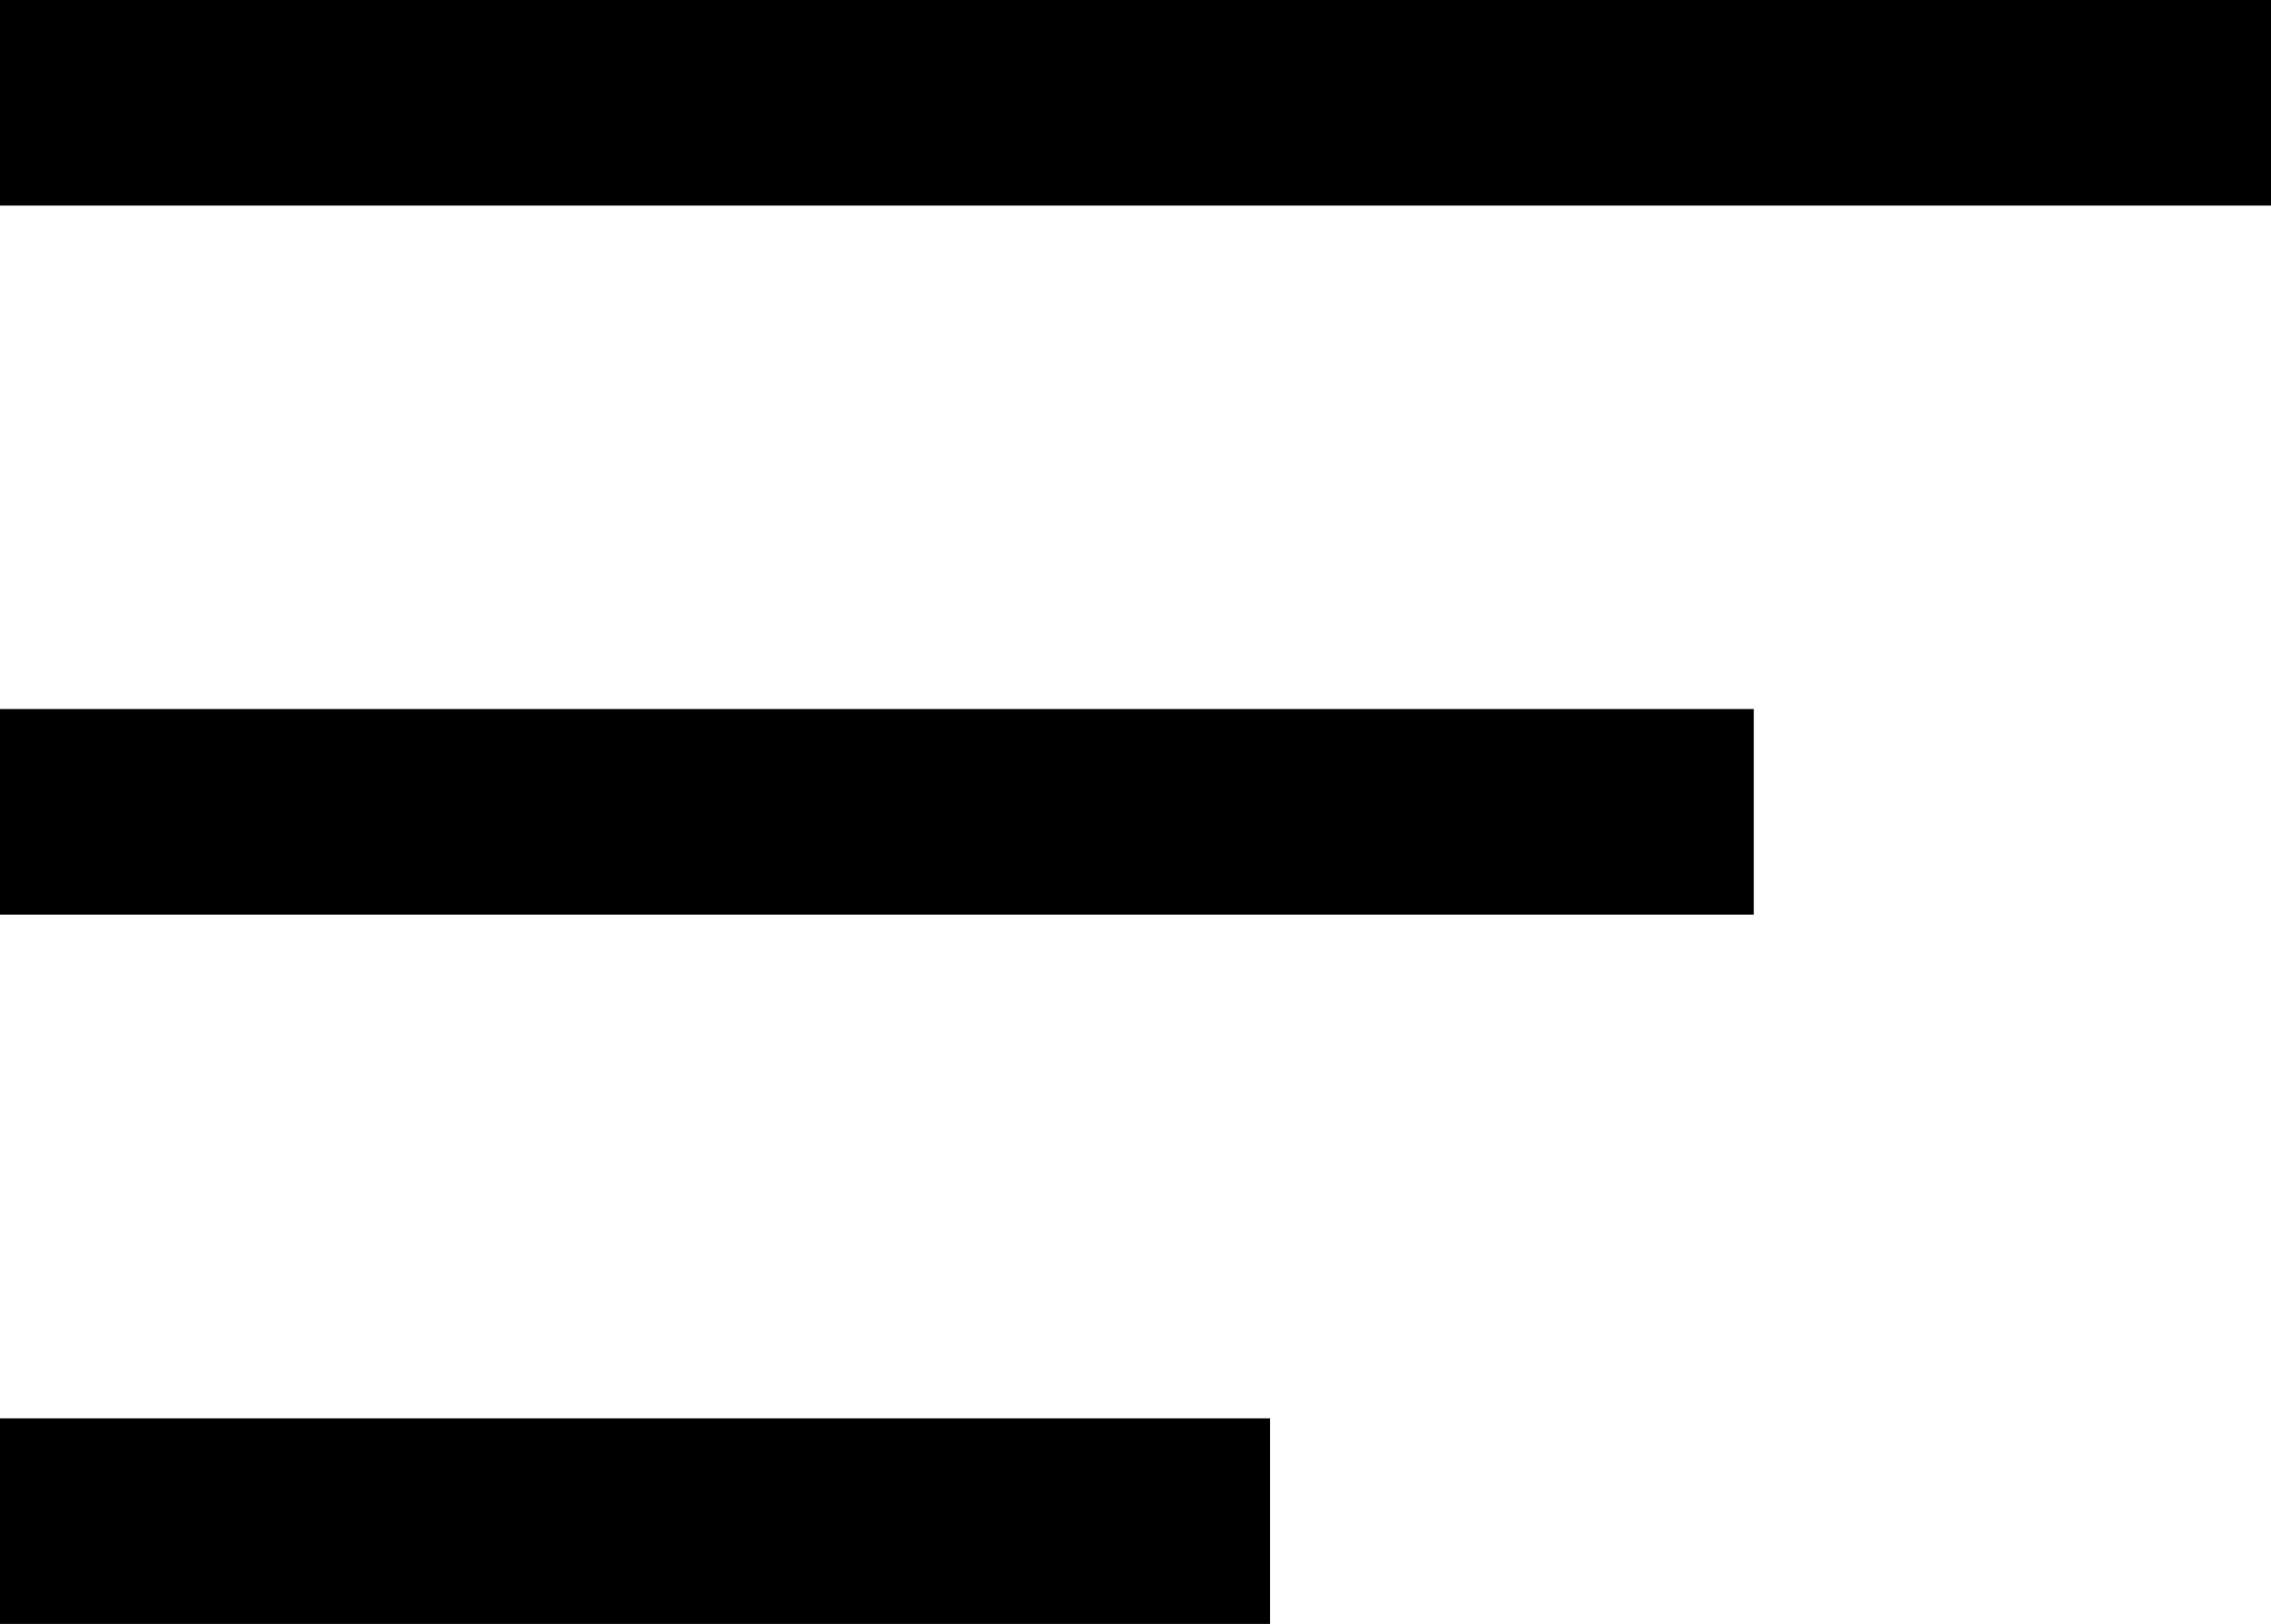
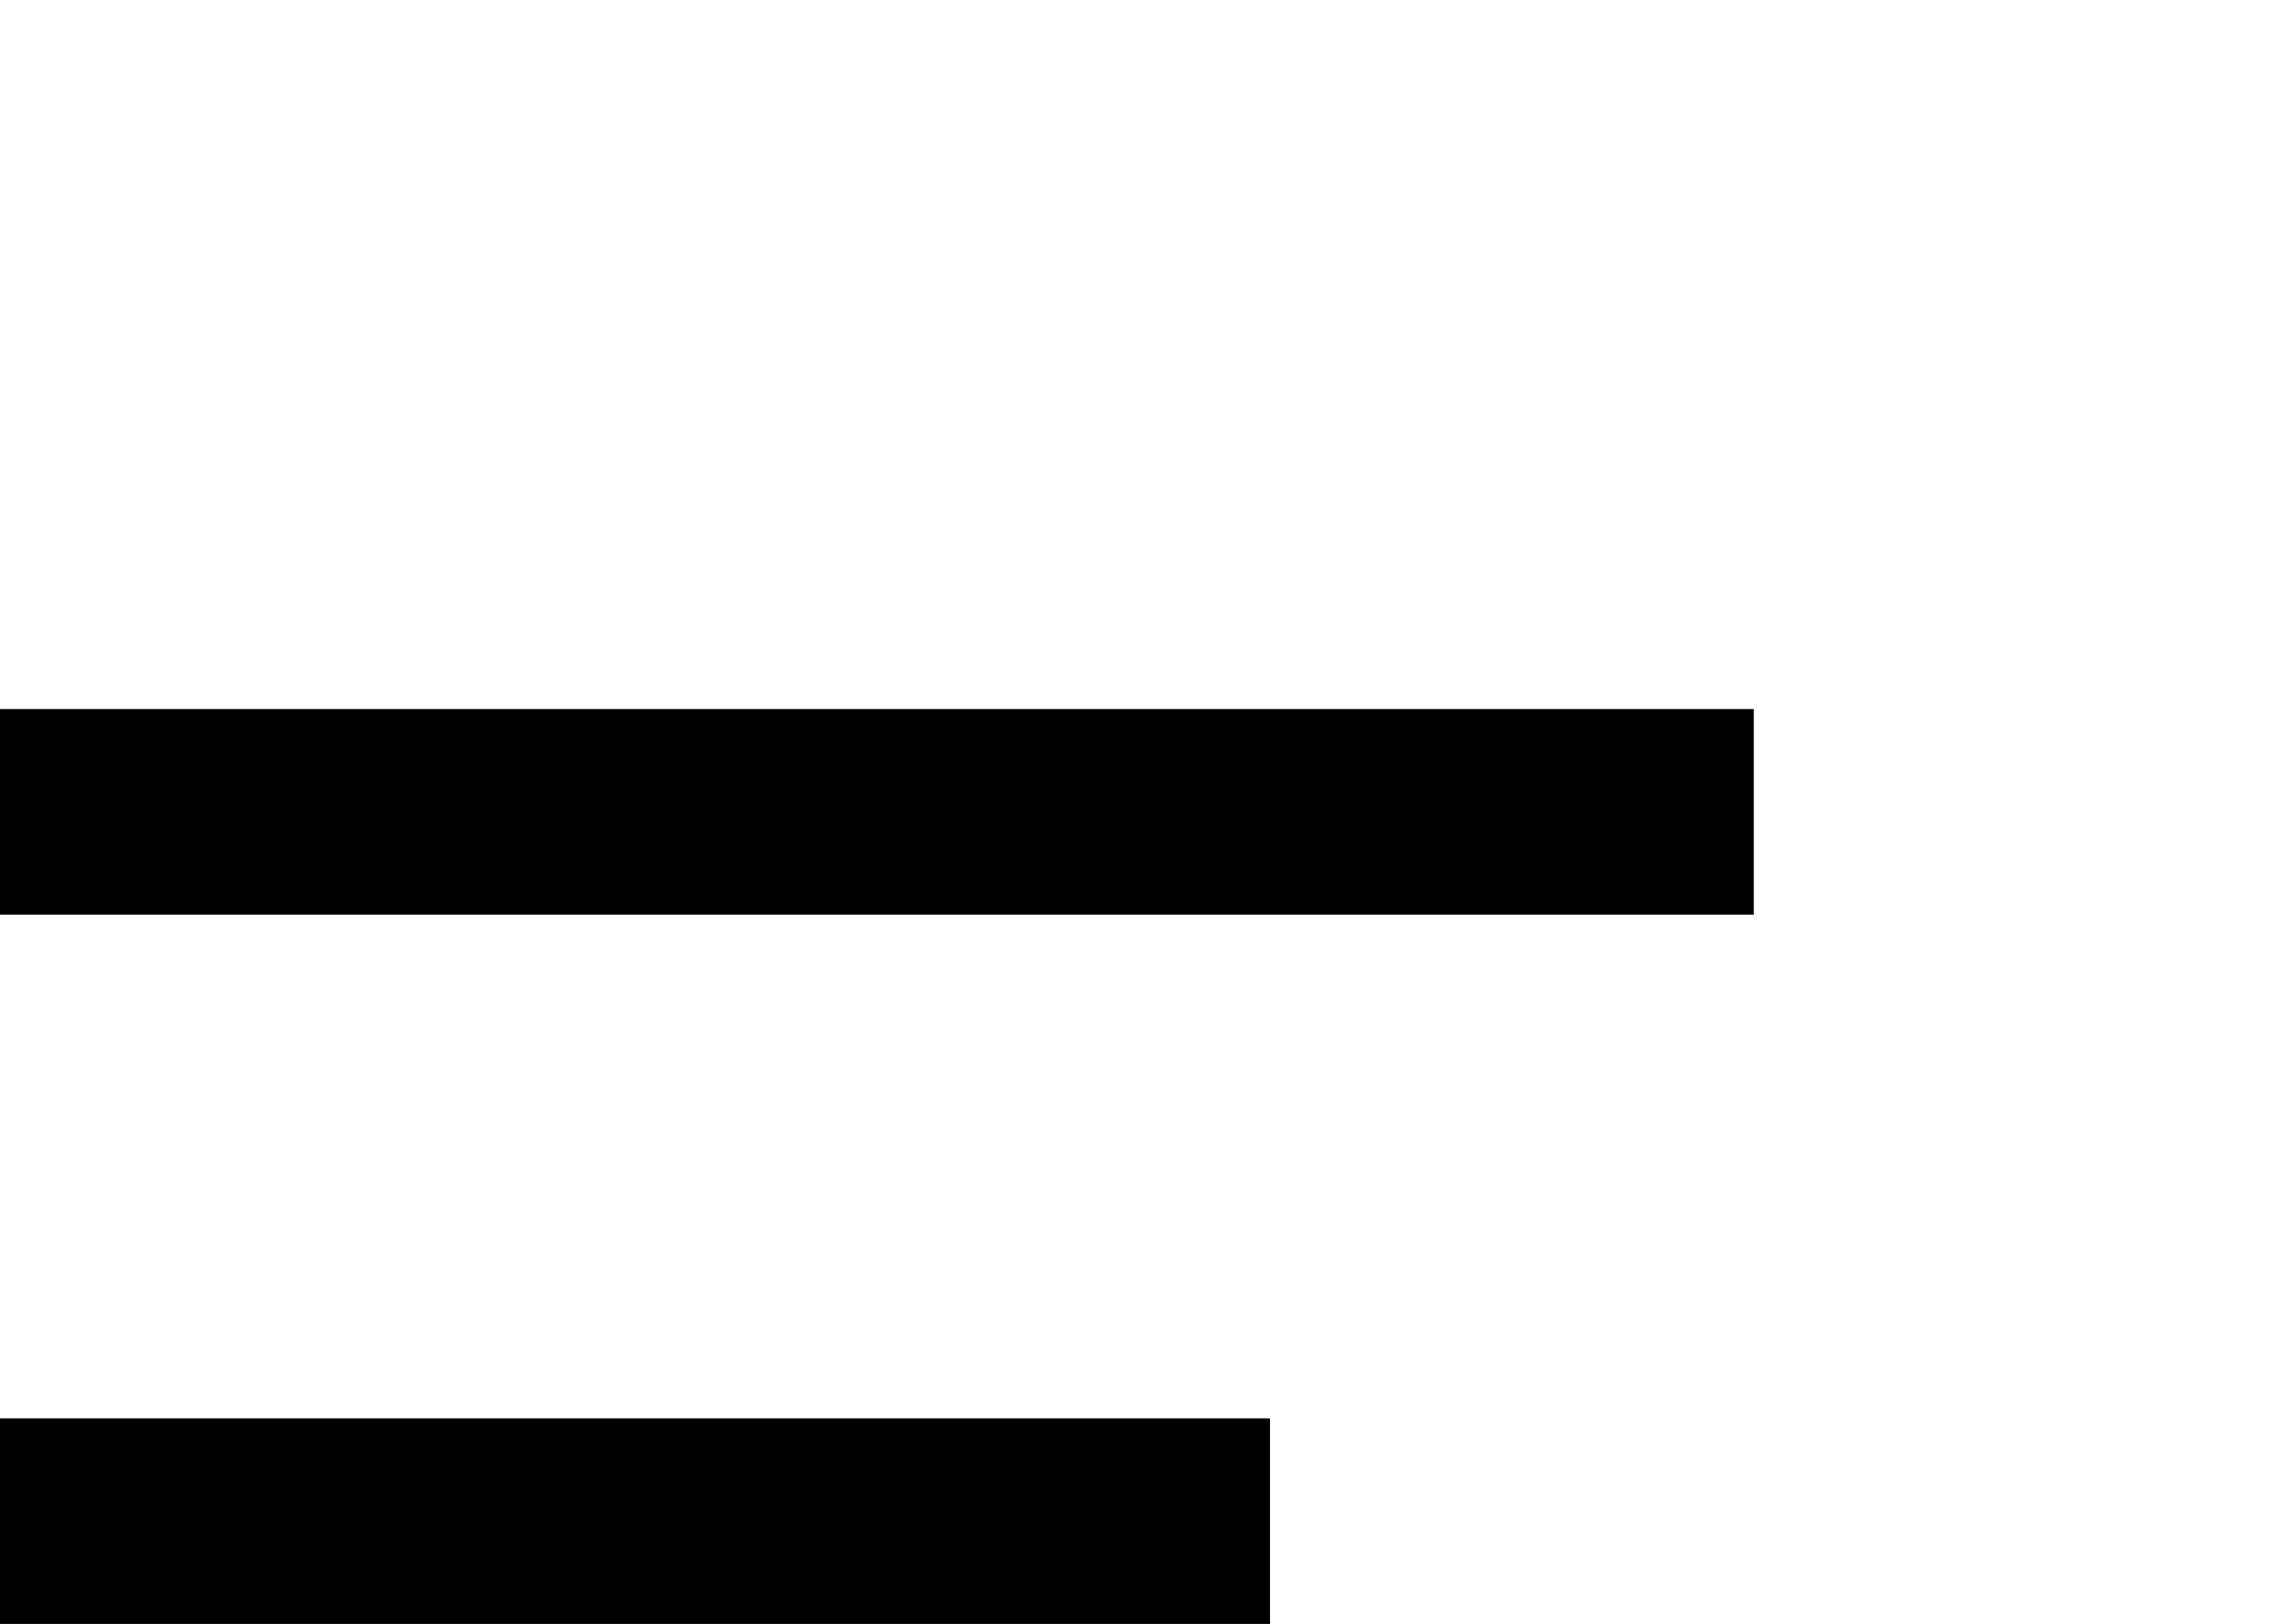
<svg xmlns="http://www.w3.org/2000/svg" width="18.776" height="13.429" viewBox="0 0 18.776 13.429">
  <g id="Group_1261" data-name="Group 1261" transform="translate(-18 -97.402)">
-     <line id="Line_16" data-name="Line 16" x2="18.776" transform="translate(18 98.252)" fill="none" stroke="#000" stroke-width="1.7" />
    <line id="Line_17" data-name="Line 17" x2="14.5" transform="translate(18 104.115)" fill="none" stroke="#000" stroke-width="1.7" />
    <line id="Line_18" data-name="Line 18" x2="10.5" transform="translate(18 109.98)" fill="none" stroke="#000" stroke-width="1.7" />
  </g>
</svg>